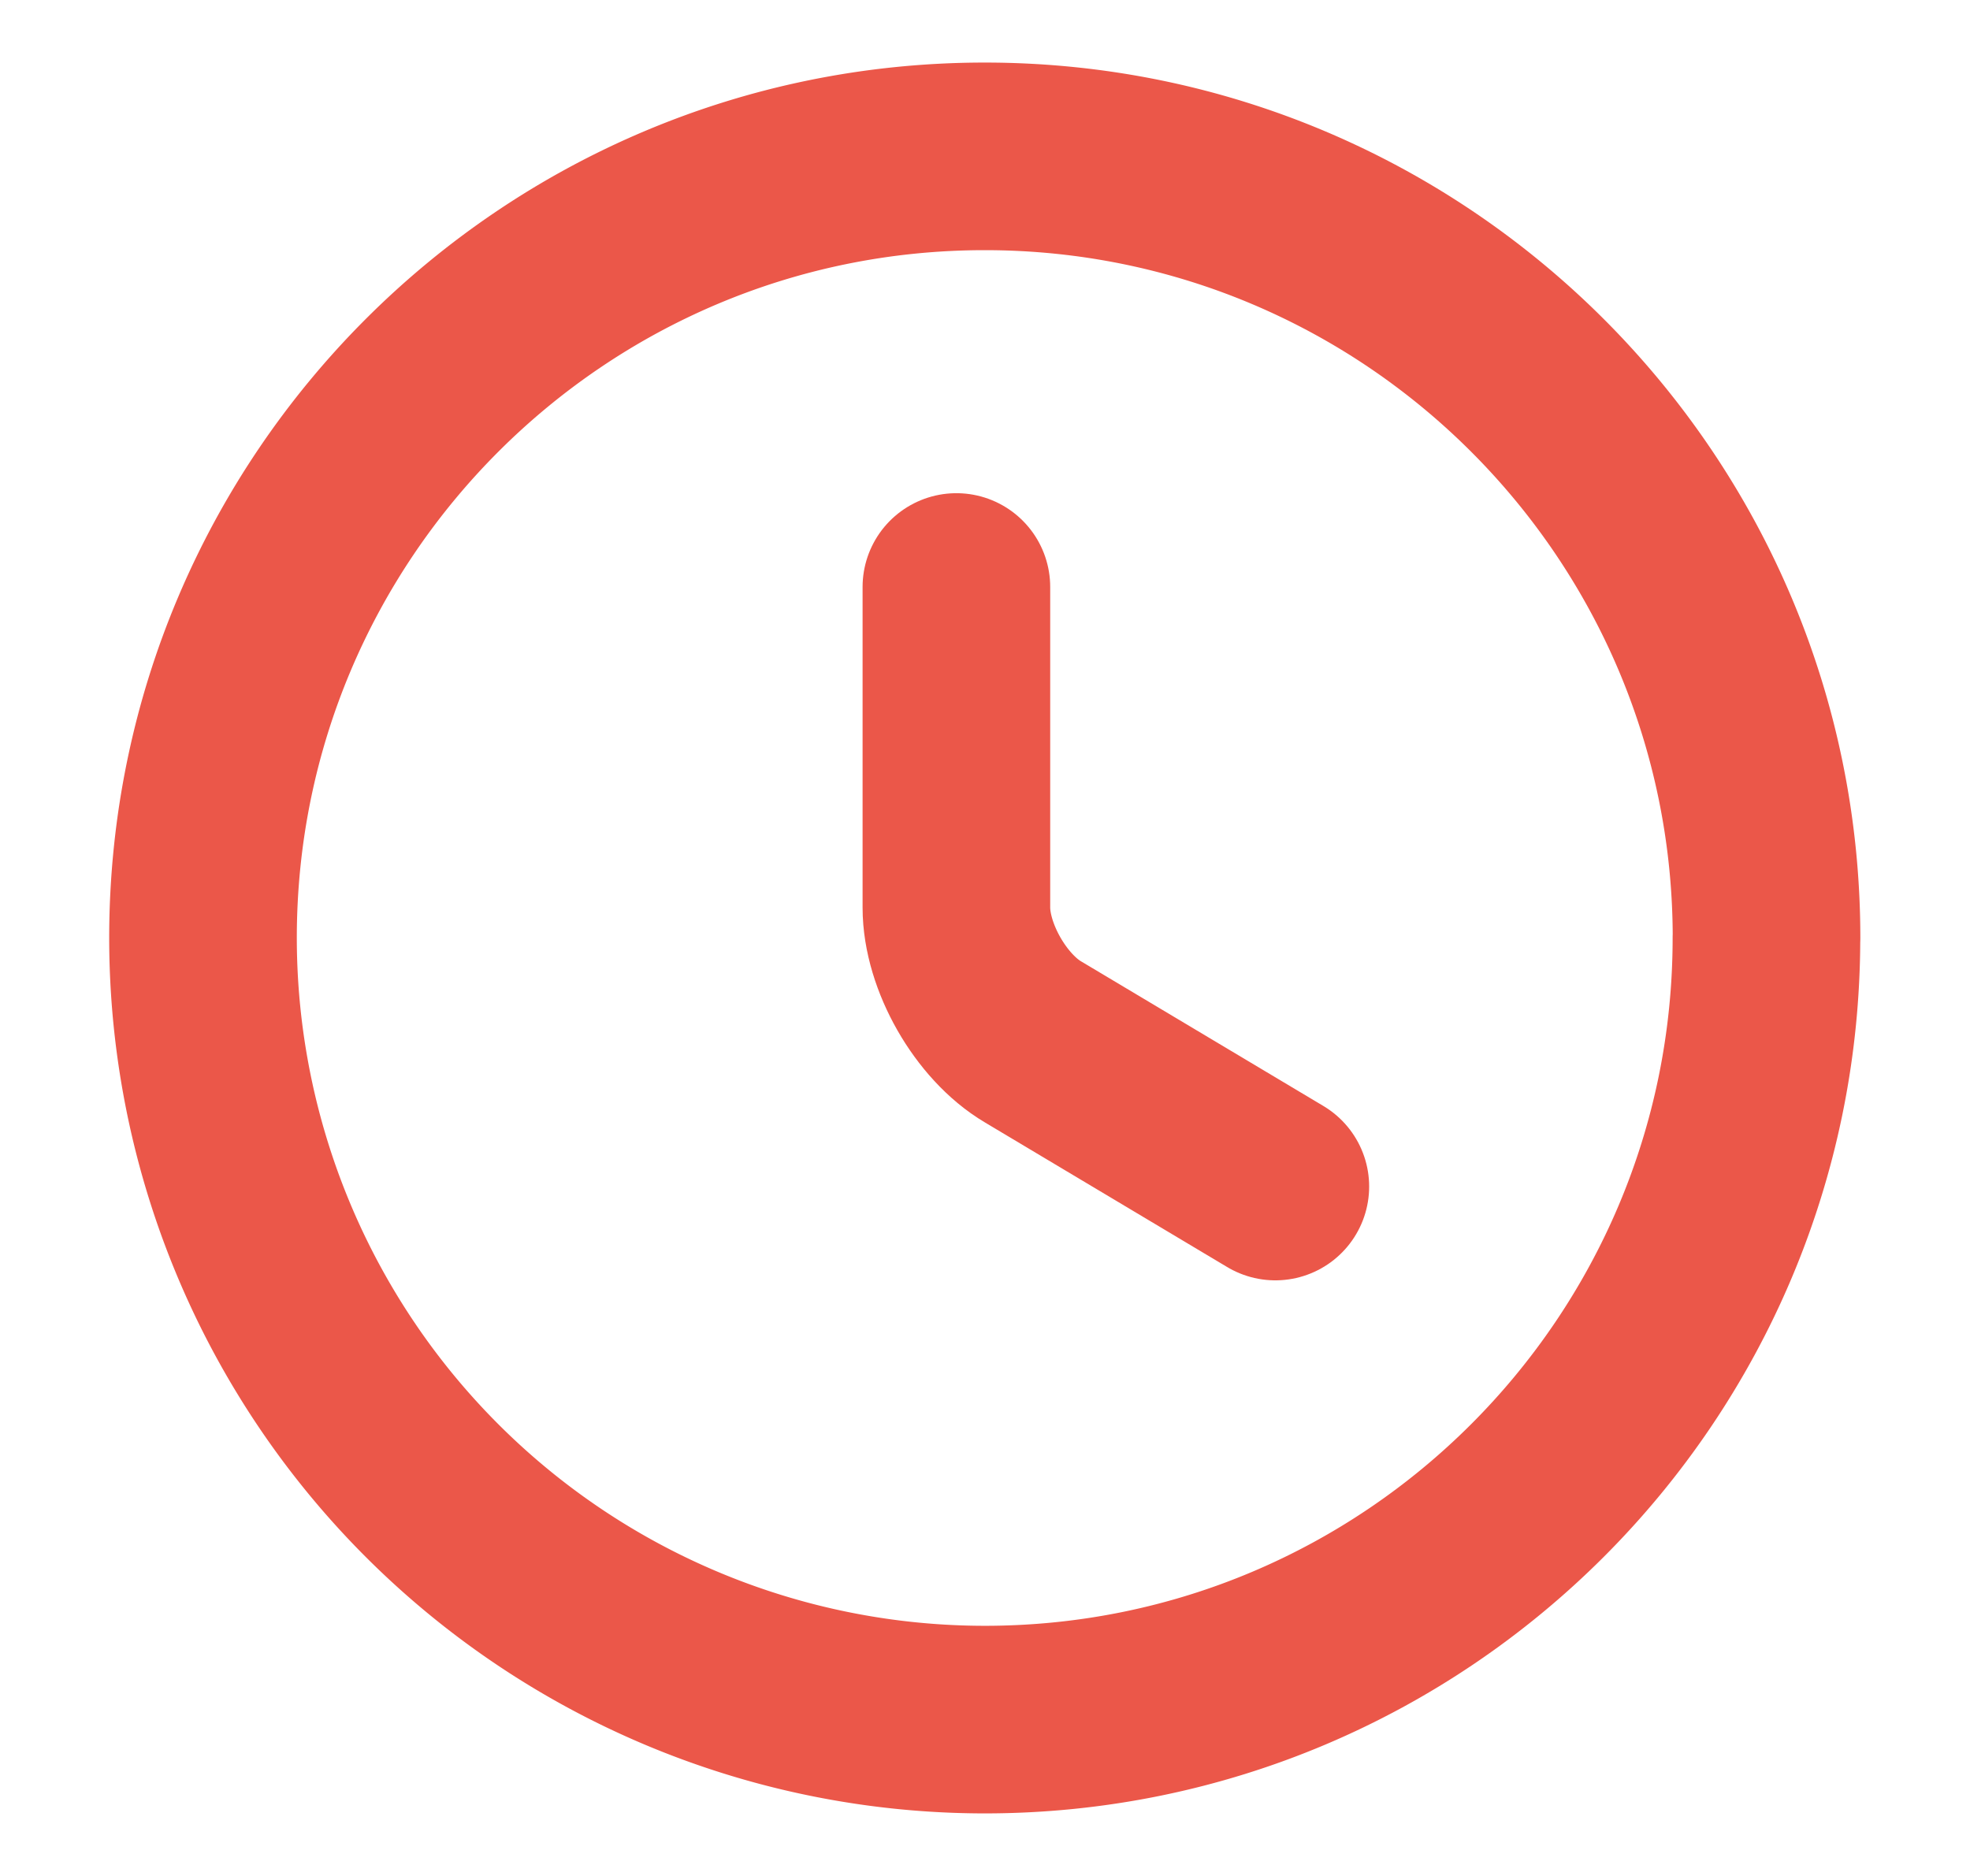
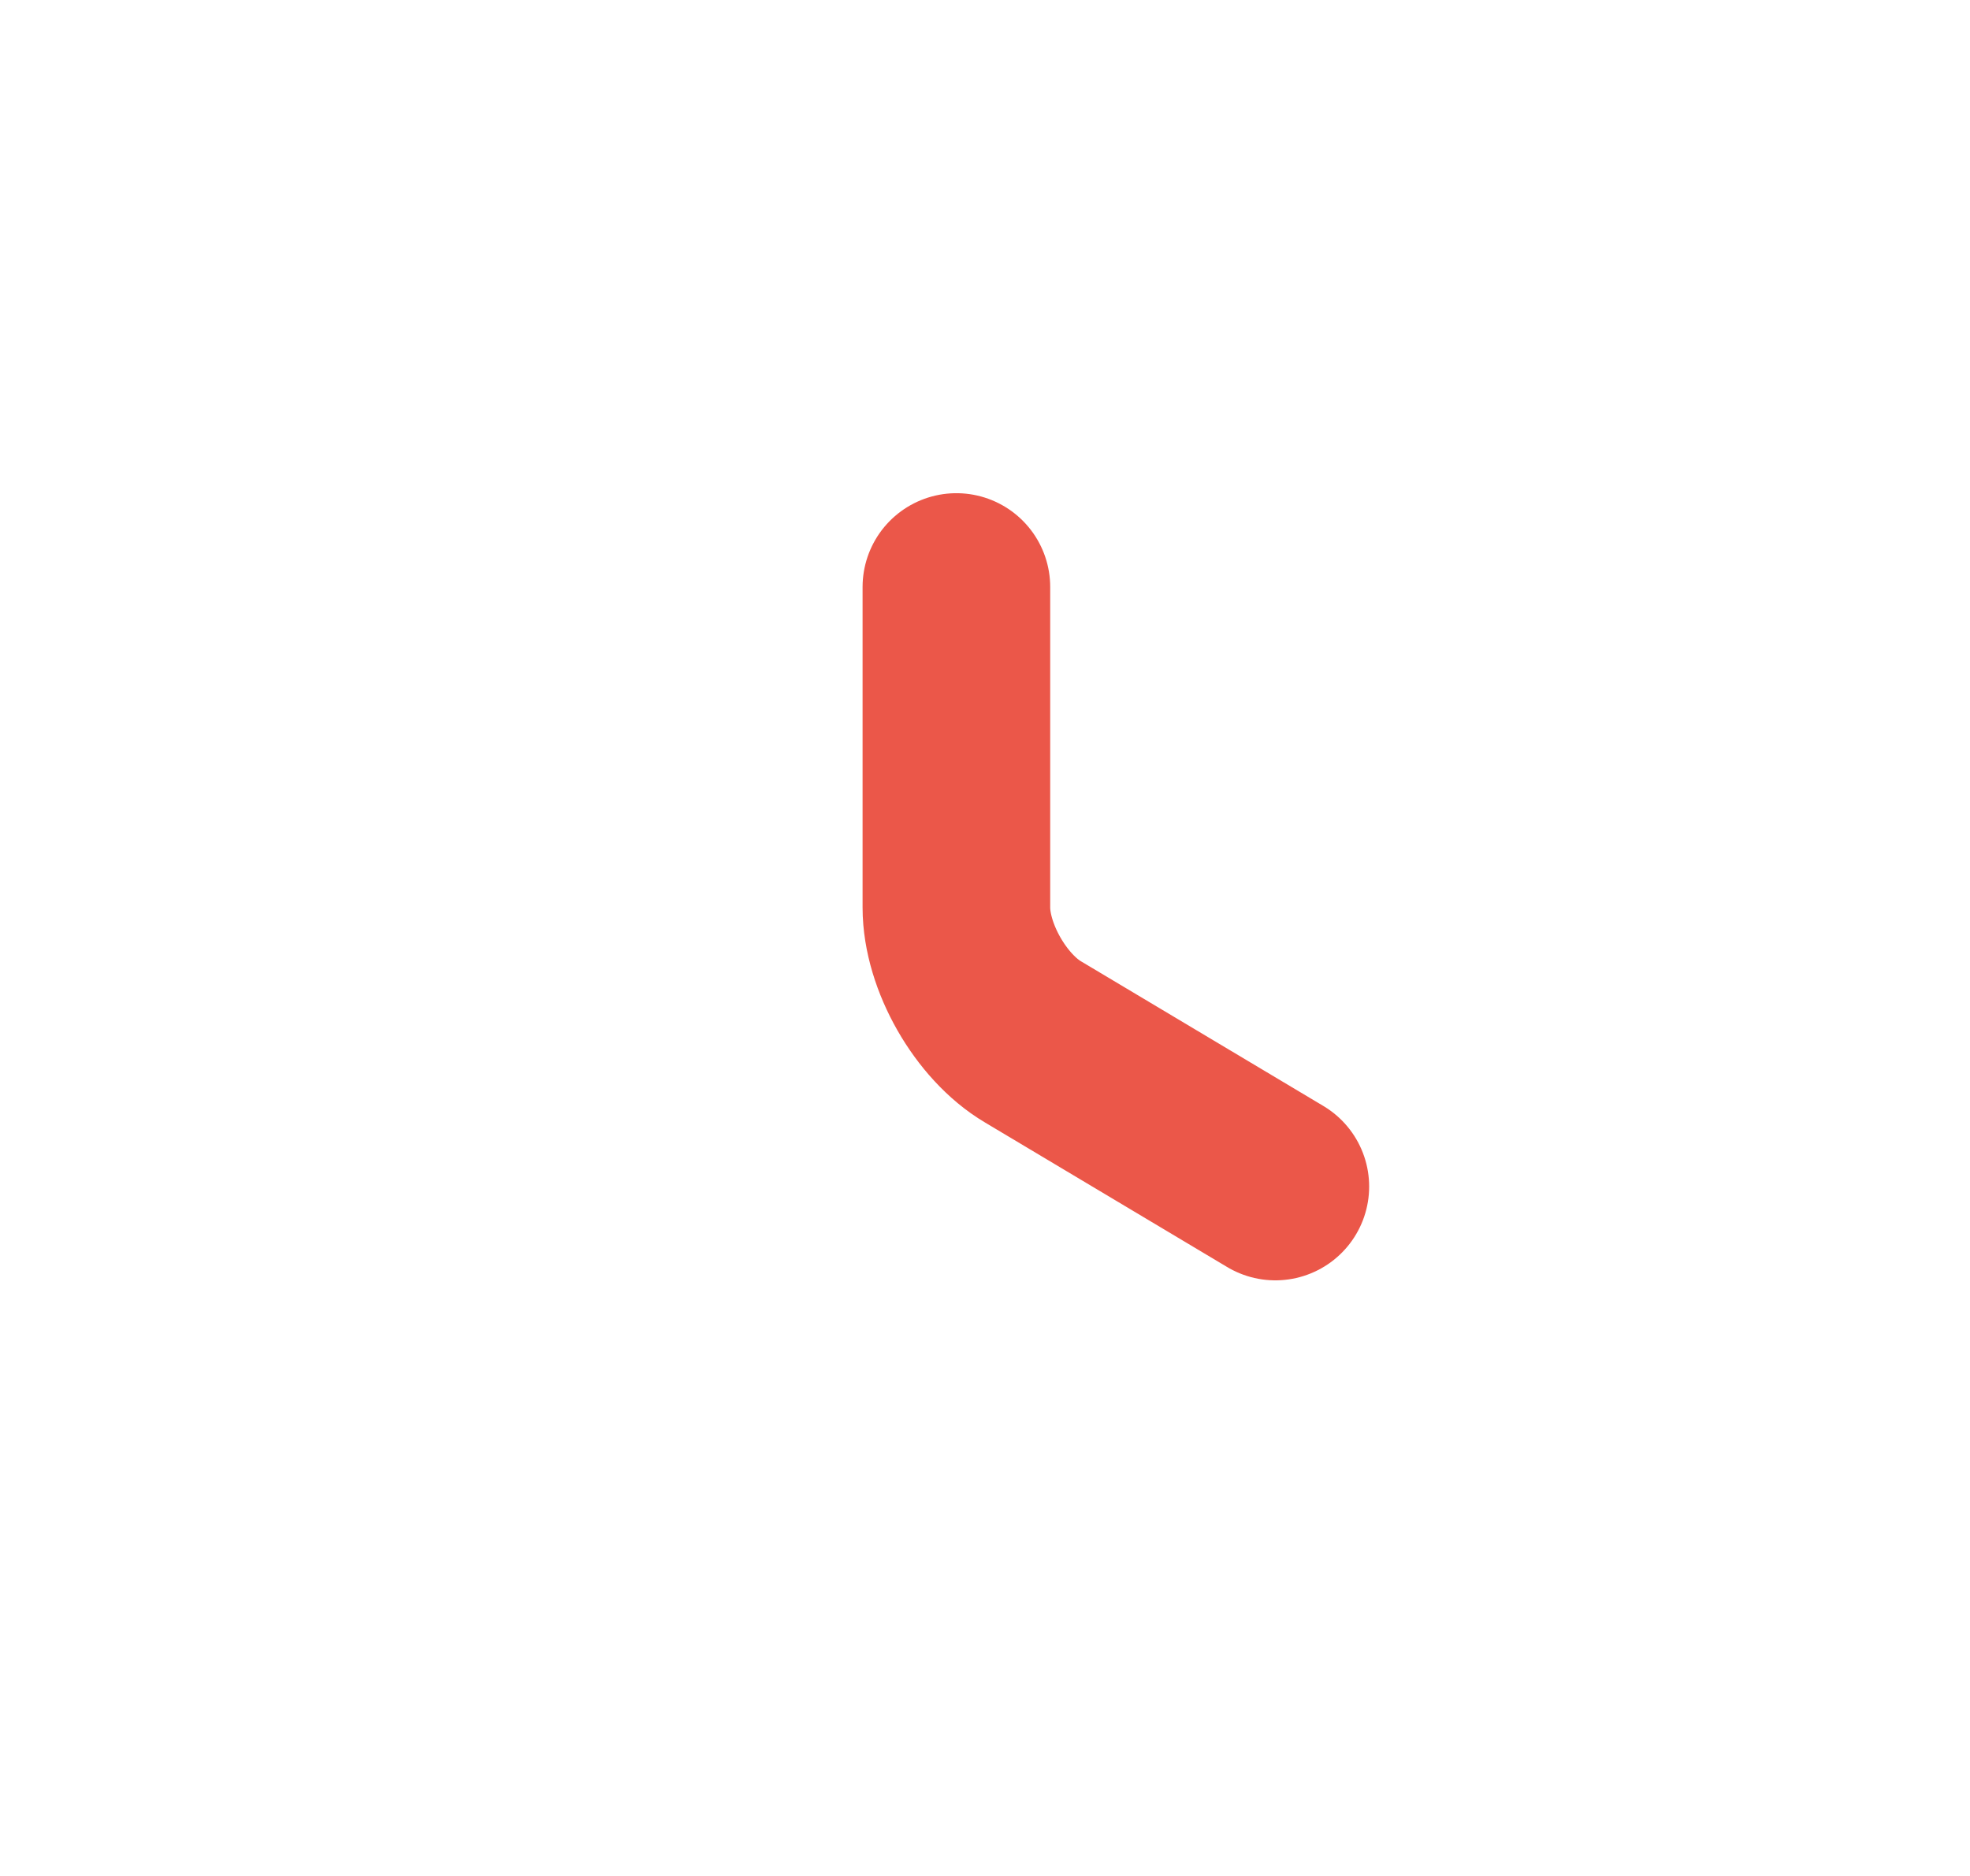
<svg xmlns="http://www.w3.org/2000/svg" width="21" height="20" fill="none">
  <g stroke="#EB5749" stroke-width="2" stroke-linecap="round" stroke-linejoin="round">
-     <path d="M18.83 10c0 4.6-3.733 8.333-8.333 8.333A8.336 8.336 0 0 1 2.164 10c0-4.6 3.733-8.333 8.333-8.333S18.831 5.4 18.831 10Z" />
    <path d="m13.595 12.65-2.583-1.542c-.45-.266-.817-.908-.817-1.433V6.258" />
  </g>
</svg>